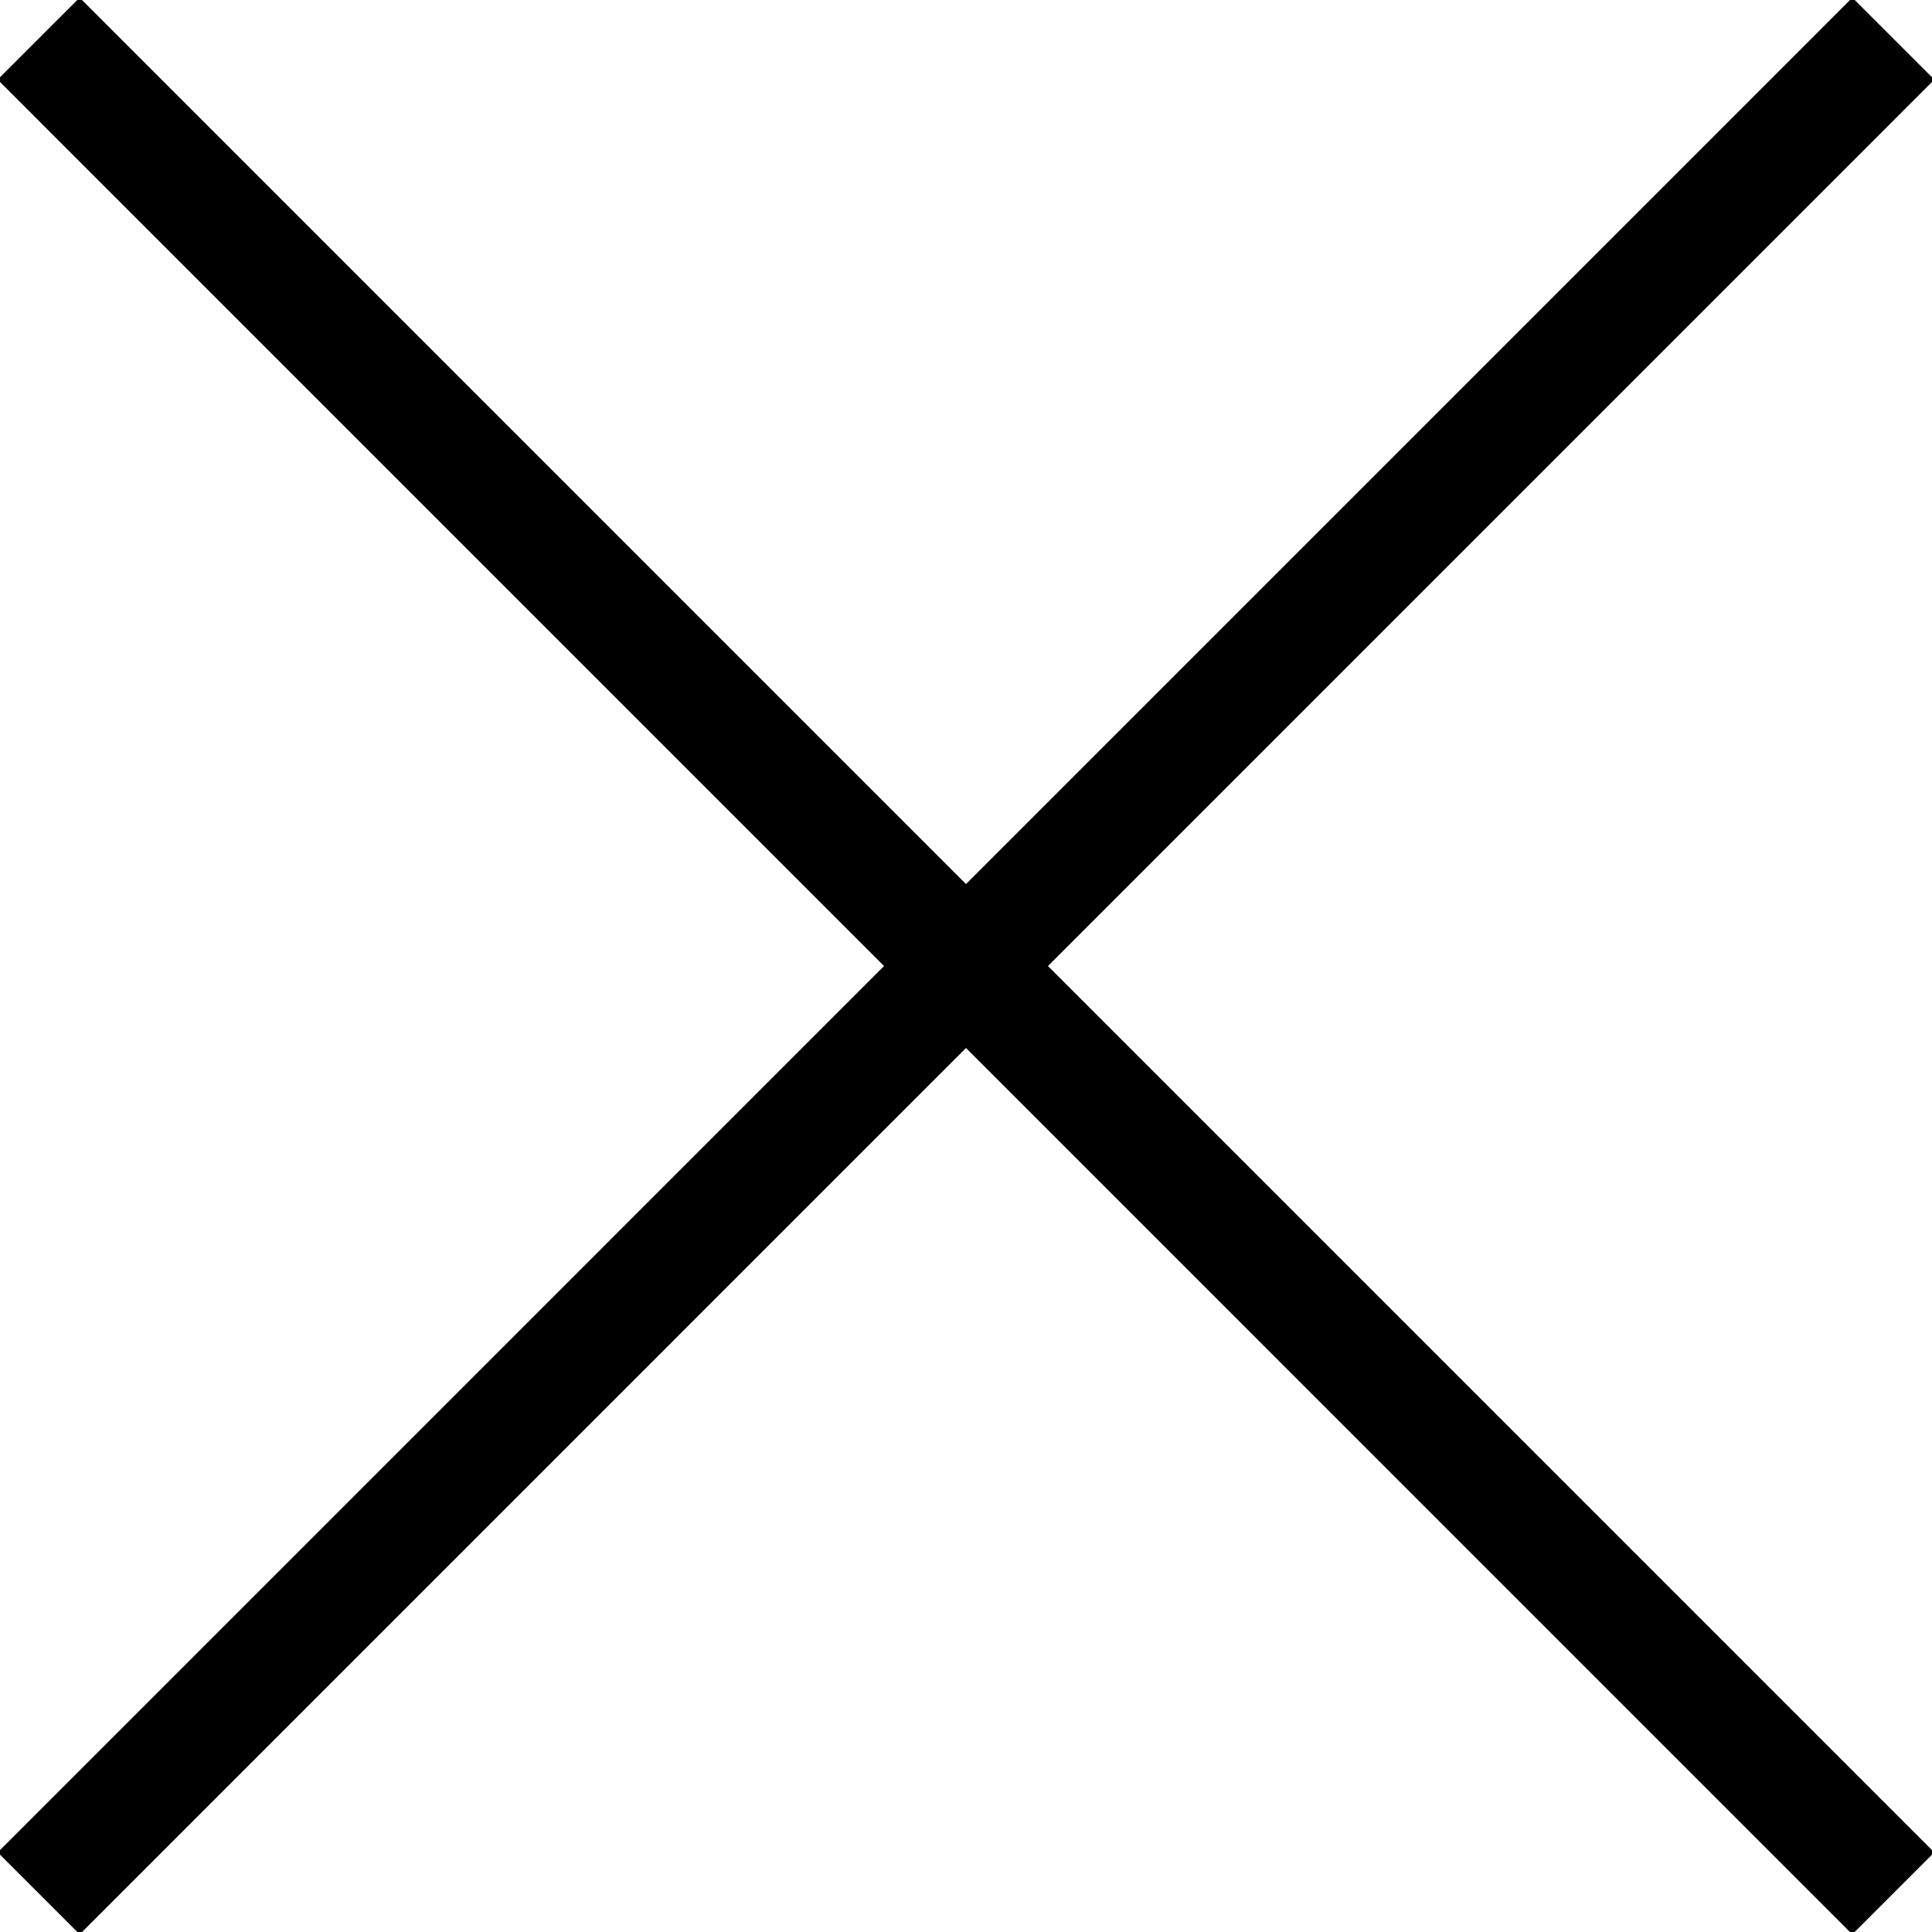
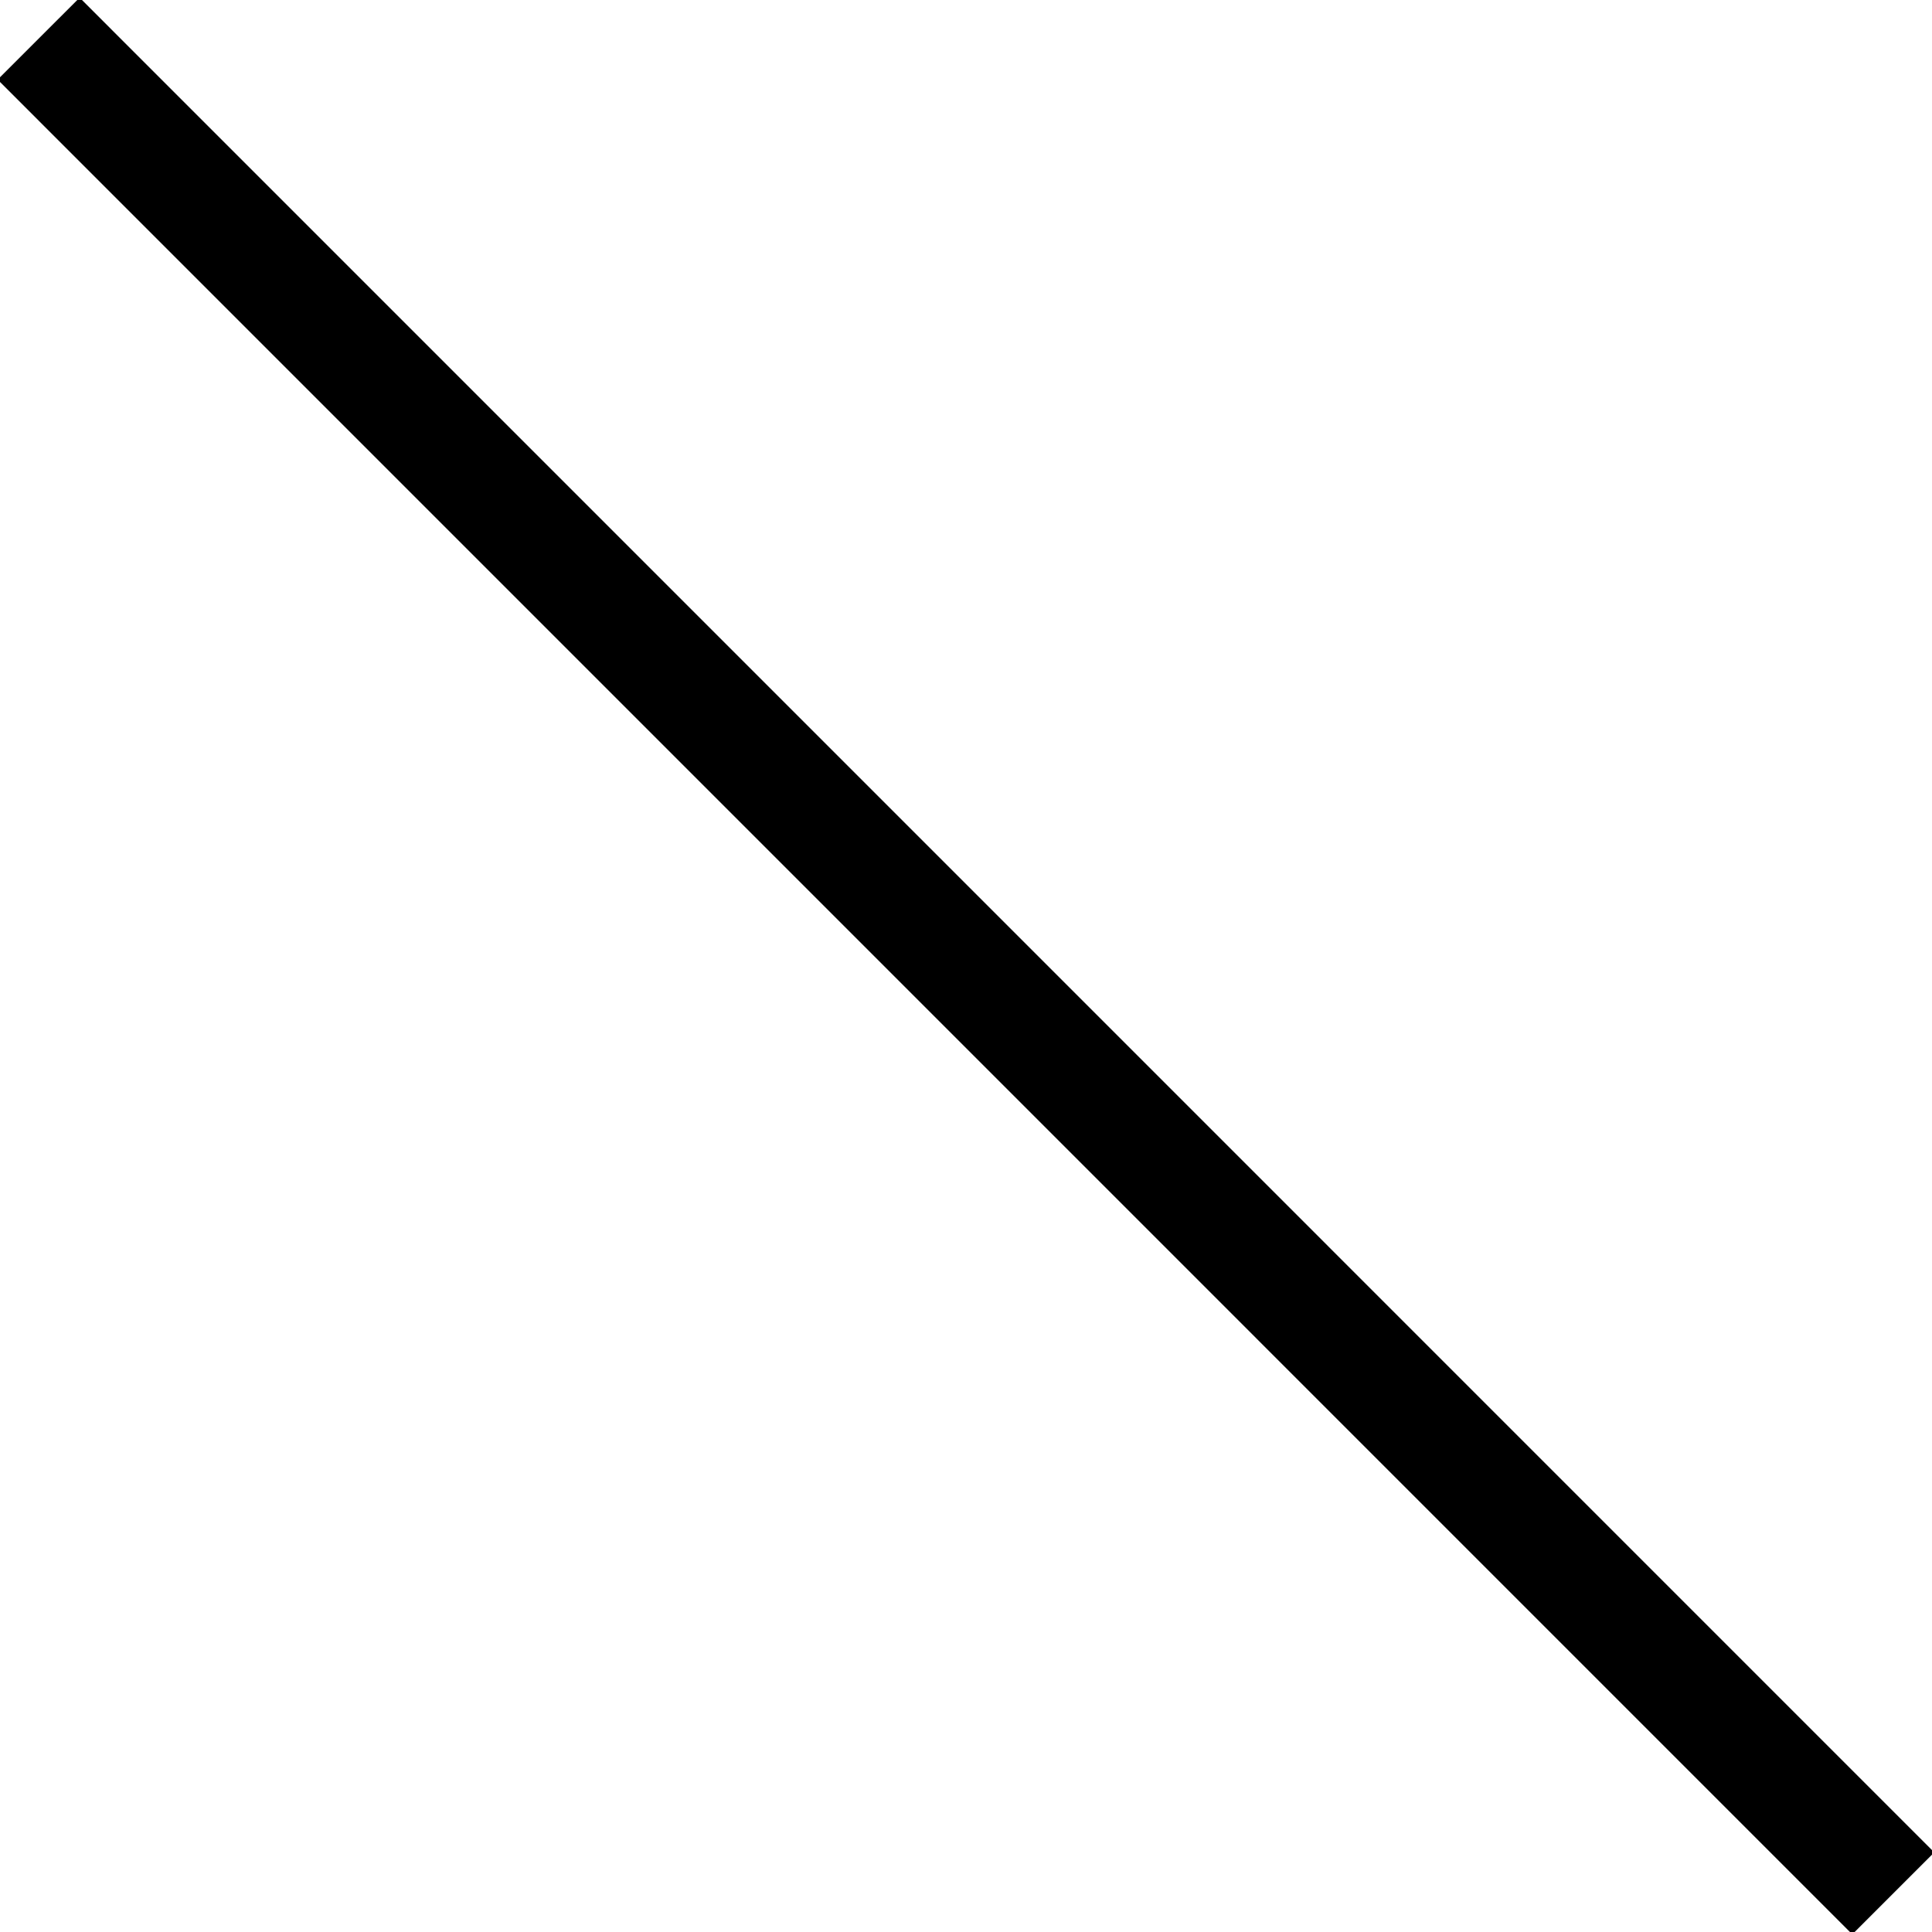
<svg xmlns="http://www.w3.org/2000/svg" id="Layer_1" version="1.1" viewBox="0 0 50 50">
  <defs>
    <style>
      .st0 {
        fill: none;
        stroke: #000;
        stroke-width: 3px;
      }
    </style>
  </defs>
  <g id="Group_133">
-     <path id="Path_6" class="st0" d="M49,1L1.002,49" />
    <path id="Path_7" class="st0" d="M48.998,49L1,1" />
  </g>
</svg>